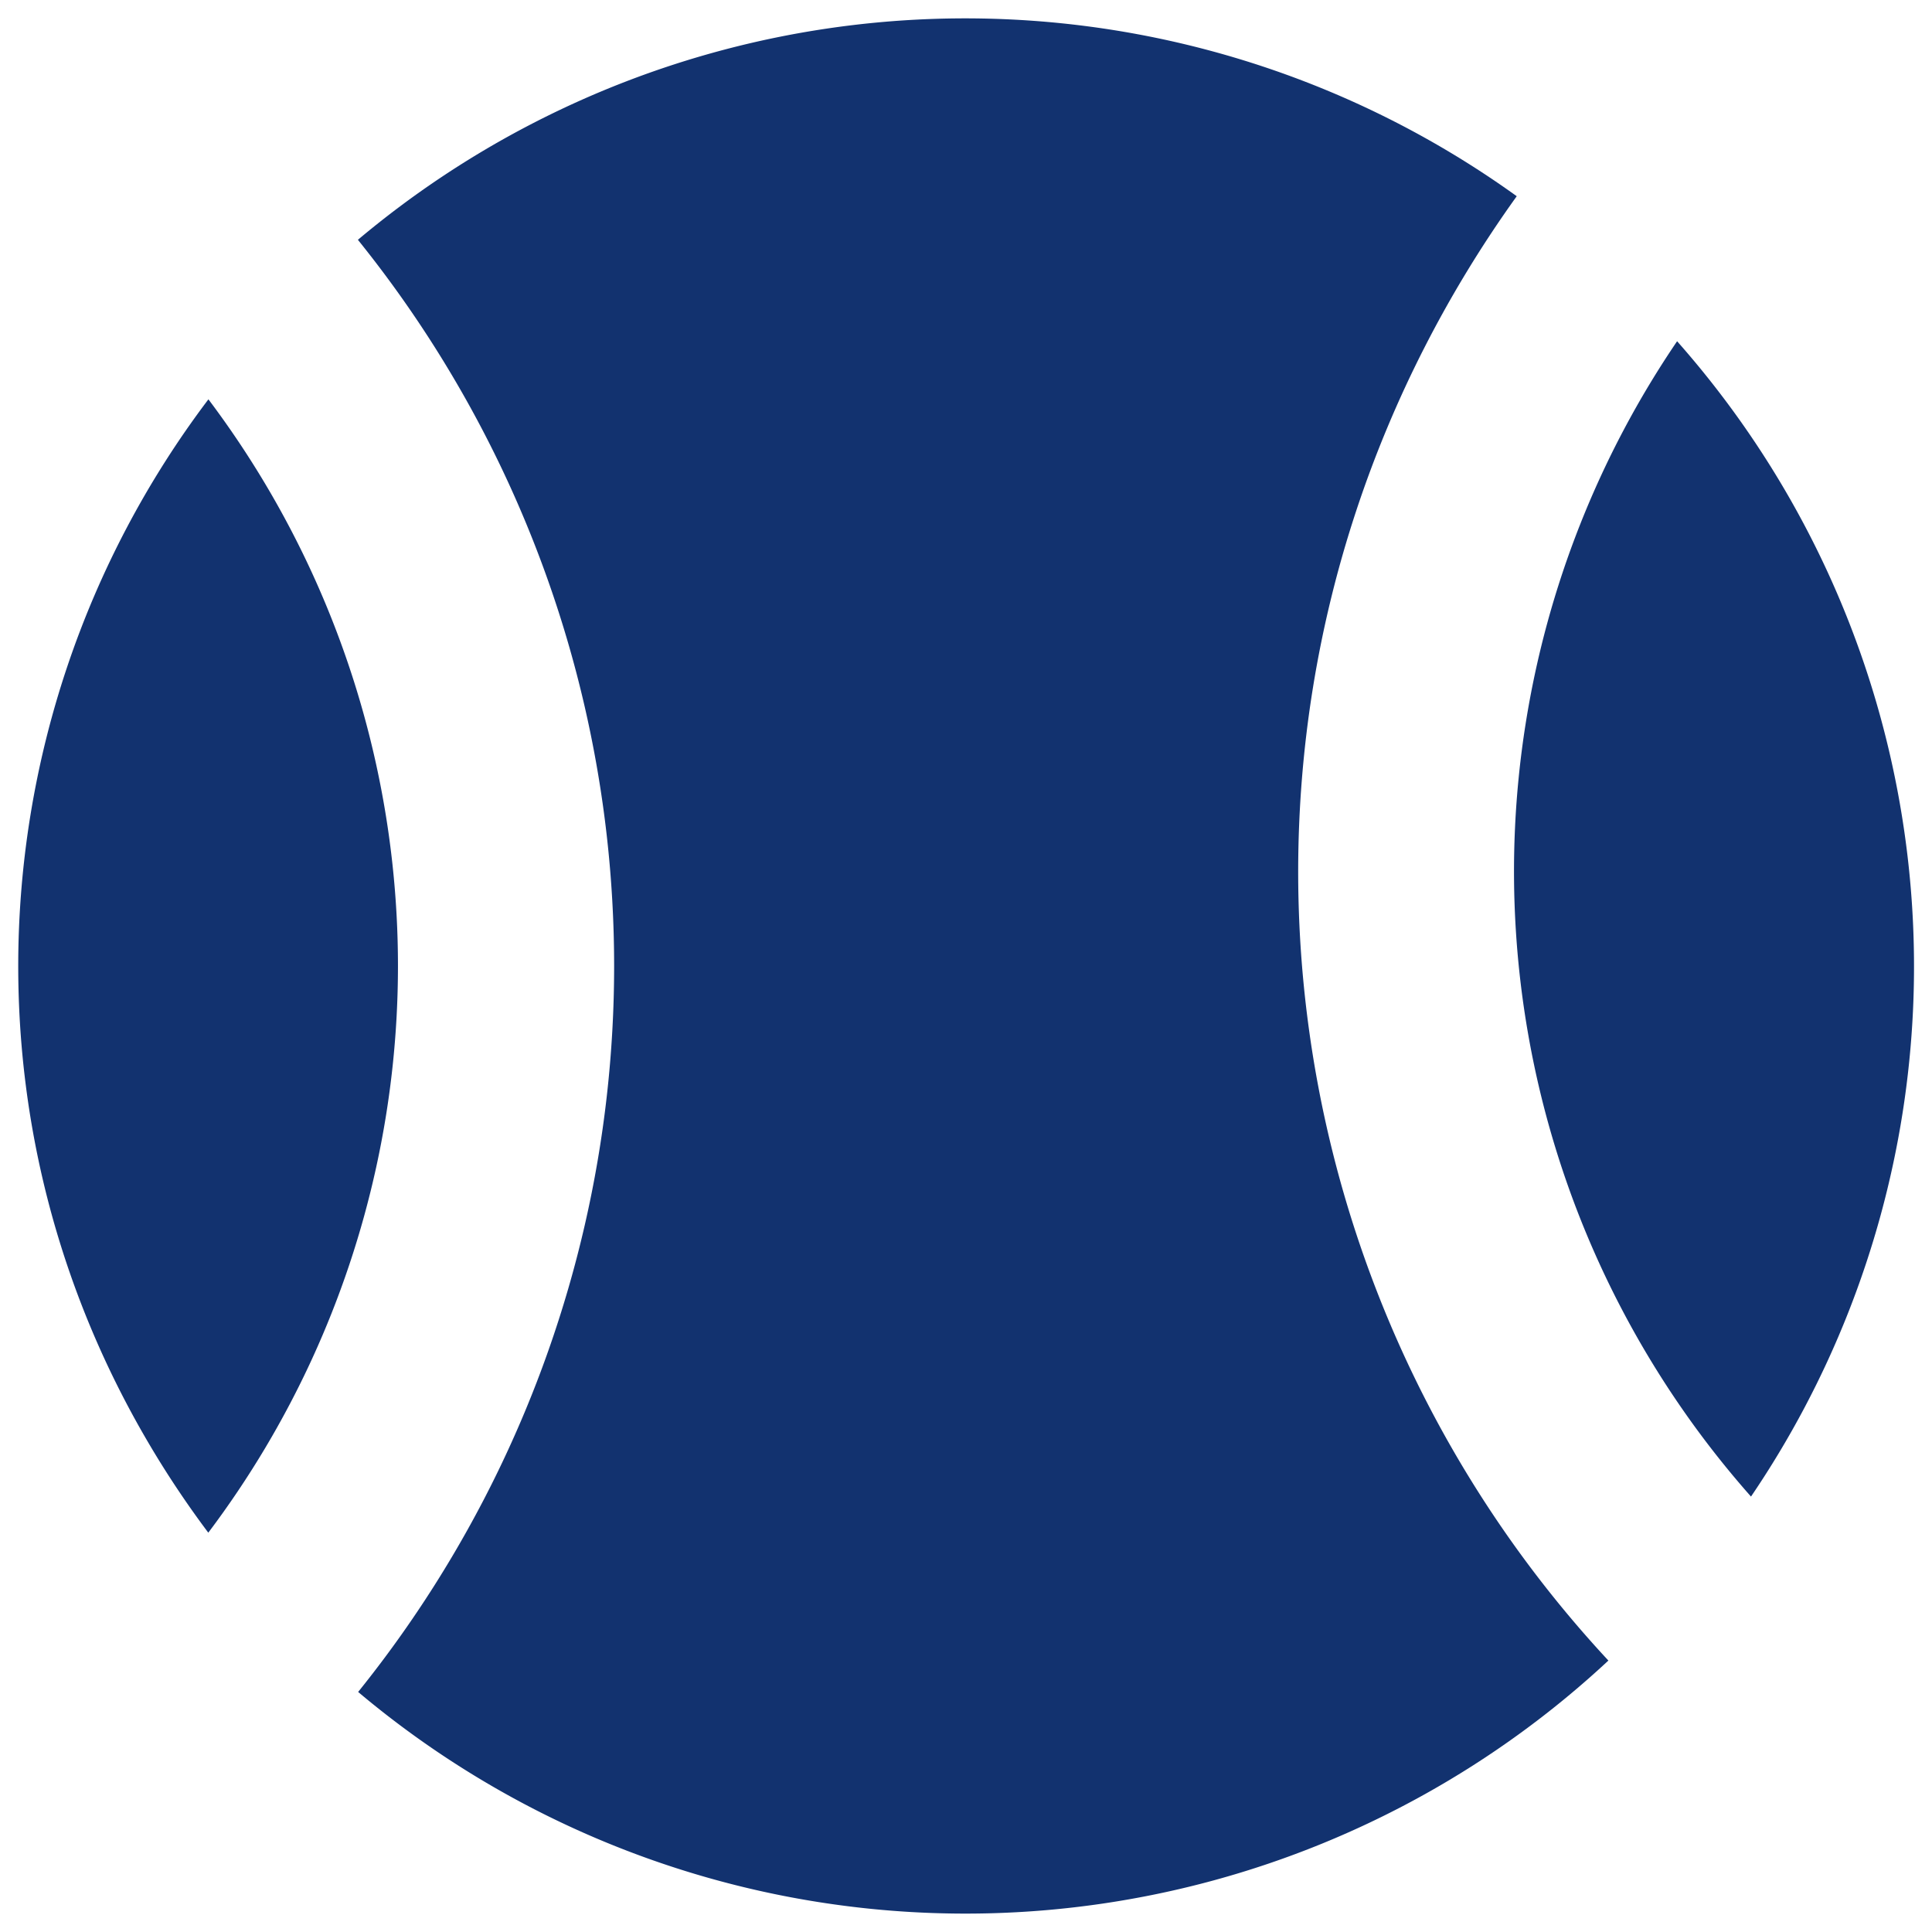
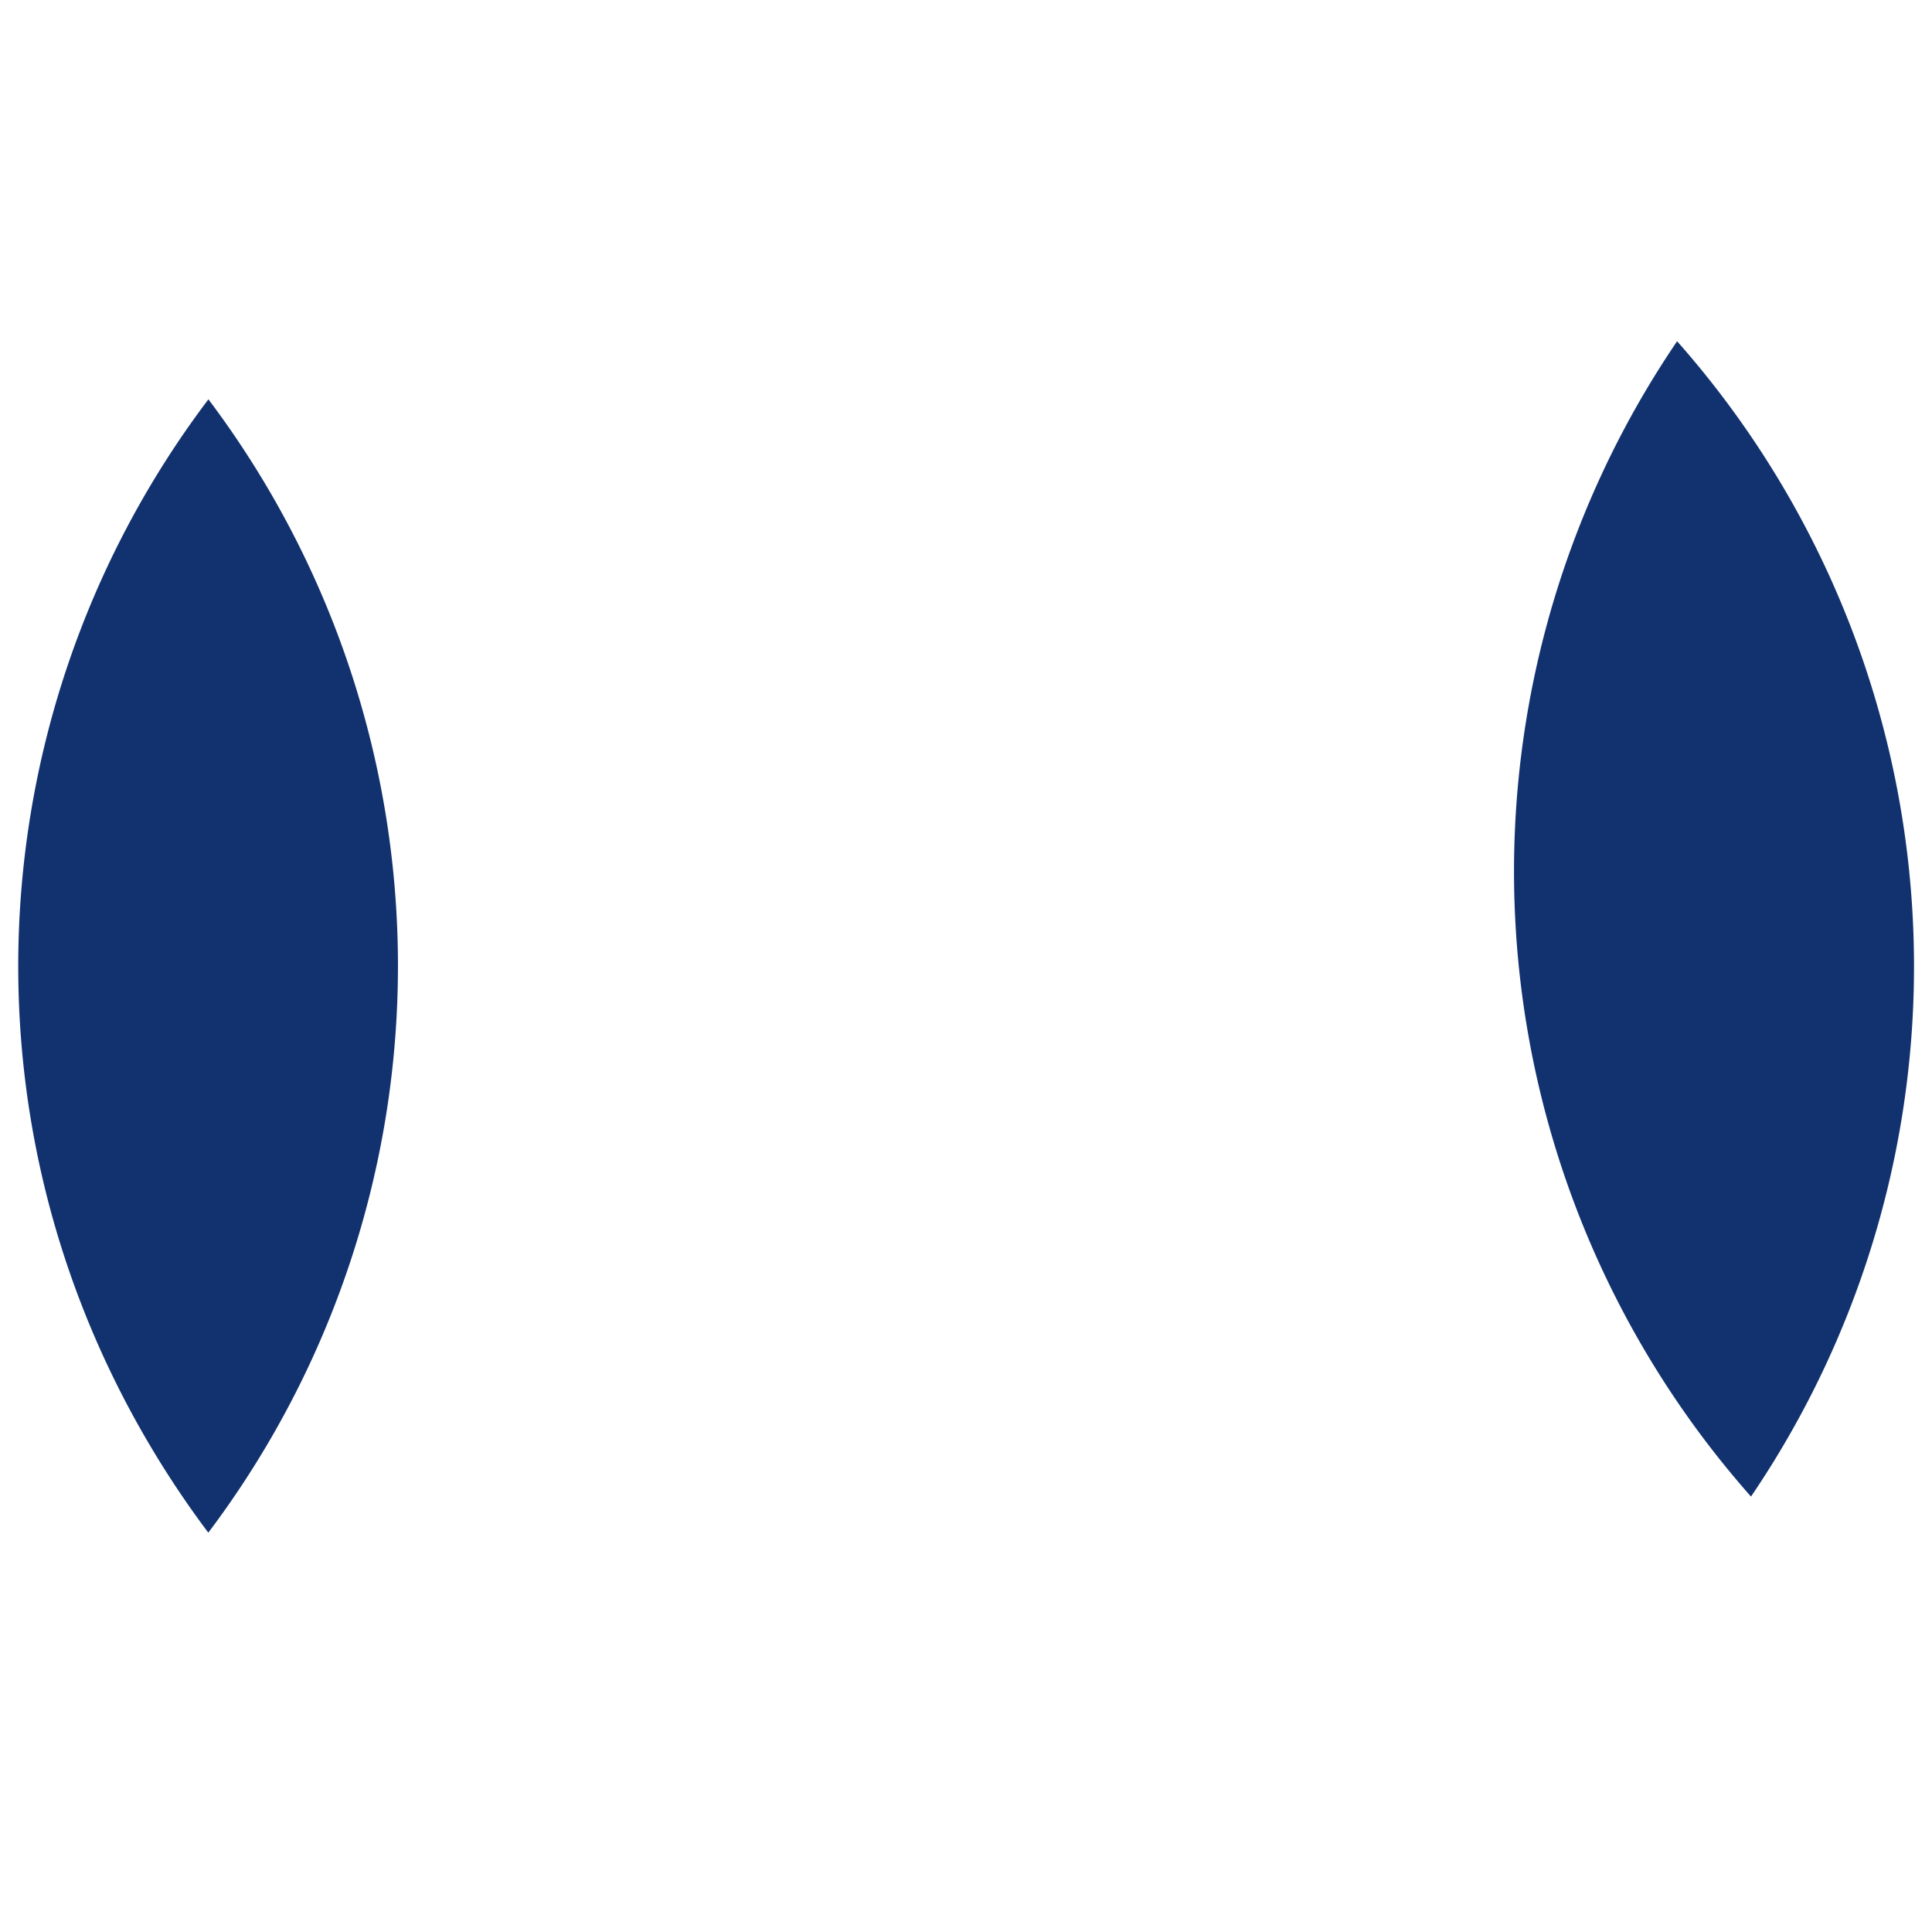
<svg xmlns="http://www.w3.org/2000/svg" width="16" height="16">
  <g fill="#12326F">
    <path d="M1.726 3.307A7.784 7.784 0 0 0 .151 8c0 1.76.59 3.381 1.574 4.693a7.798 7.798 0 0 0 .001-9.386z" />
-     <path d="M12.561 1.625a7.816 7.816 0 0 0-9.597.361 9.584 9.584 0 0 1 .002 12.026 7.81 7.81 0 0 0 10.354-.26 9.592 9.592 0 0 1-2.569-6.531c0-2.086.676-4.017 1.81-5.596z" />
    <path d="M13.889 2.826a7.811 7.811 0 0 0 .612 9.568 7.813 7.813 0 0 0-.612-9.568z" />
  </g>
</svg>